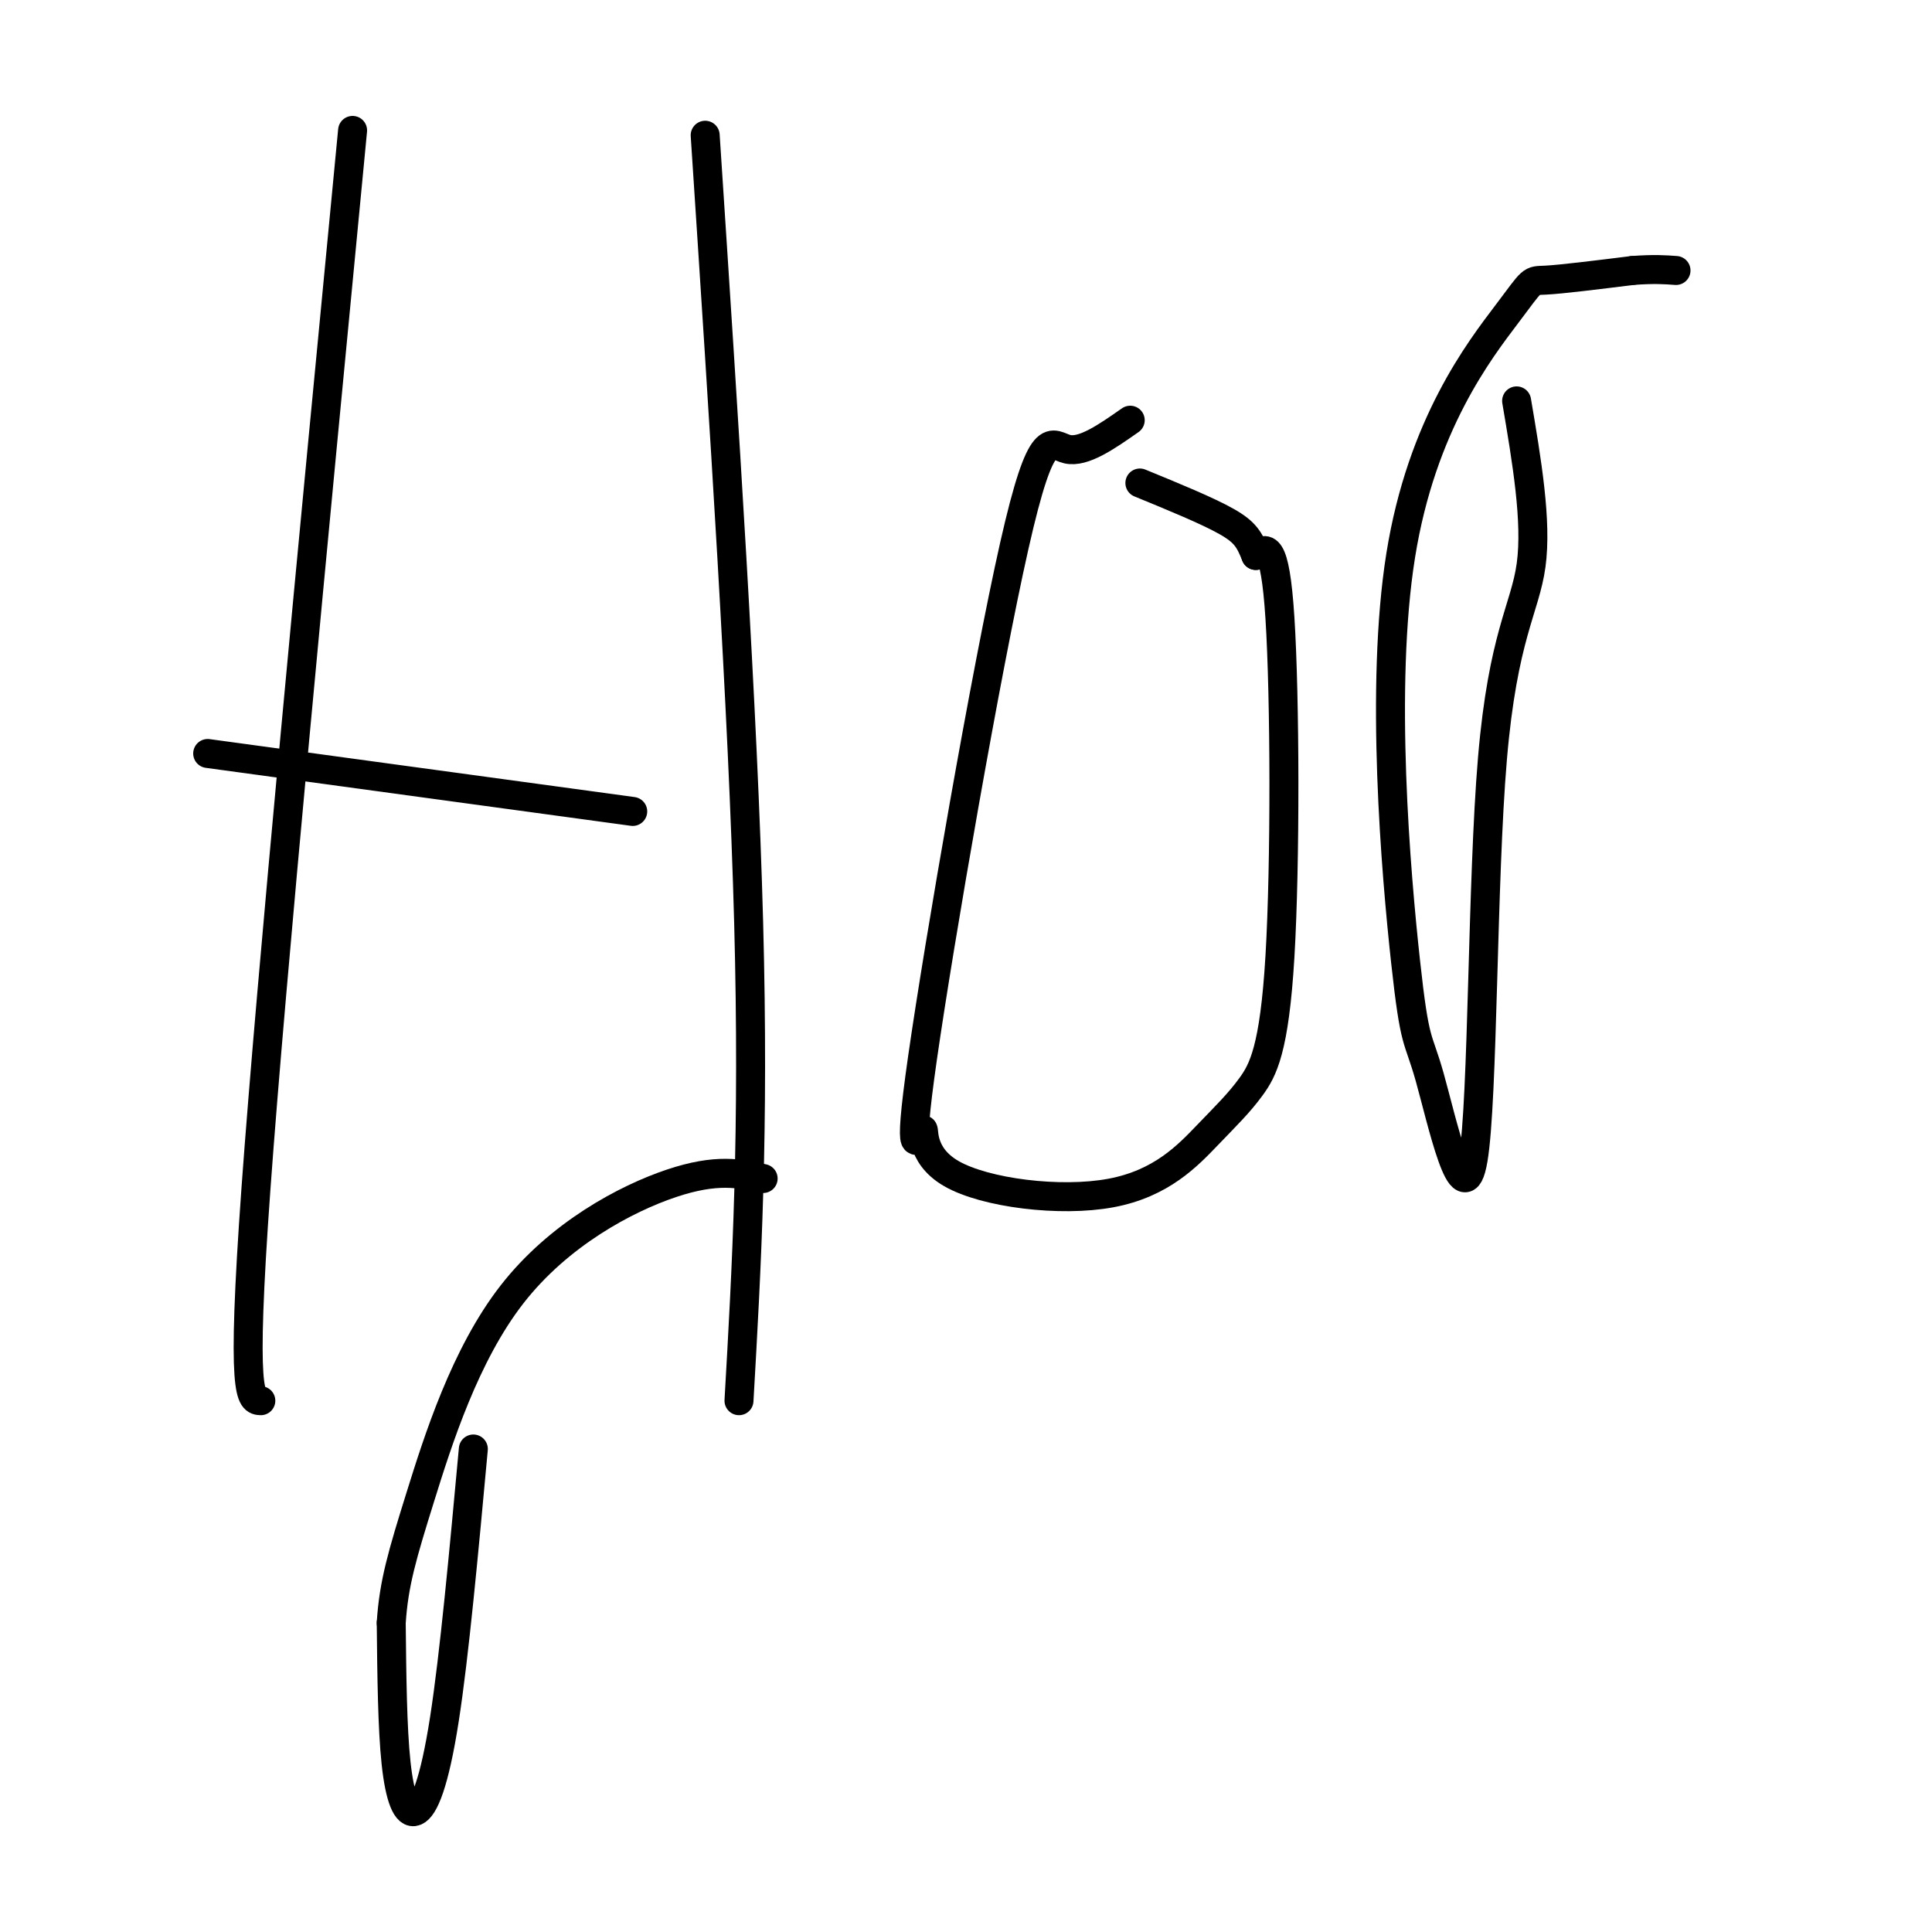
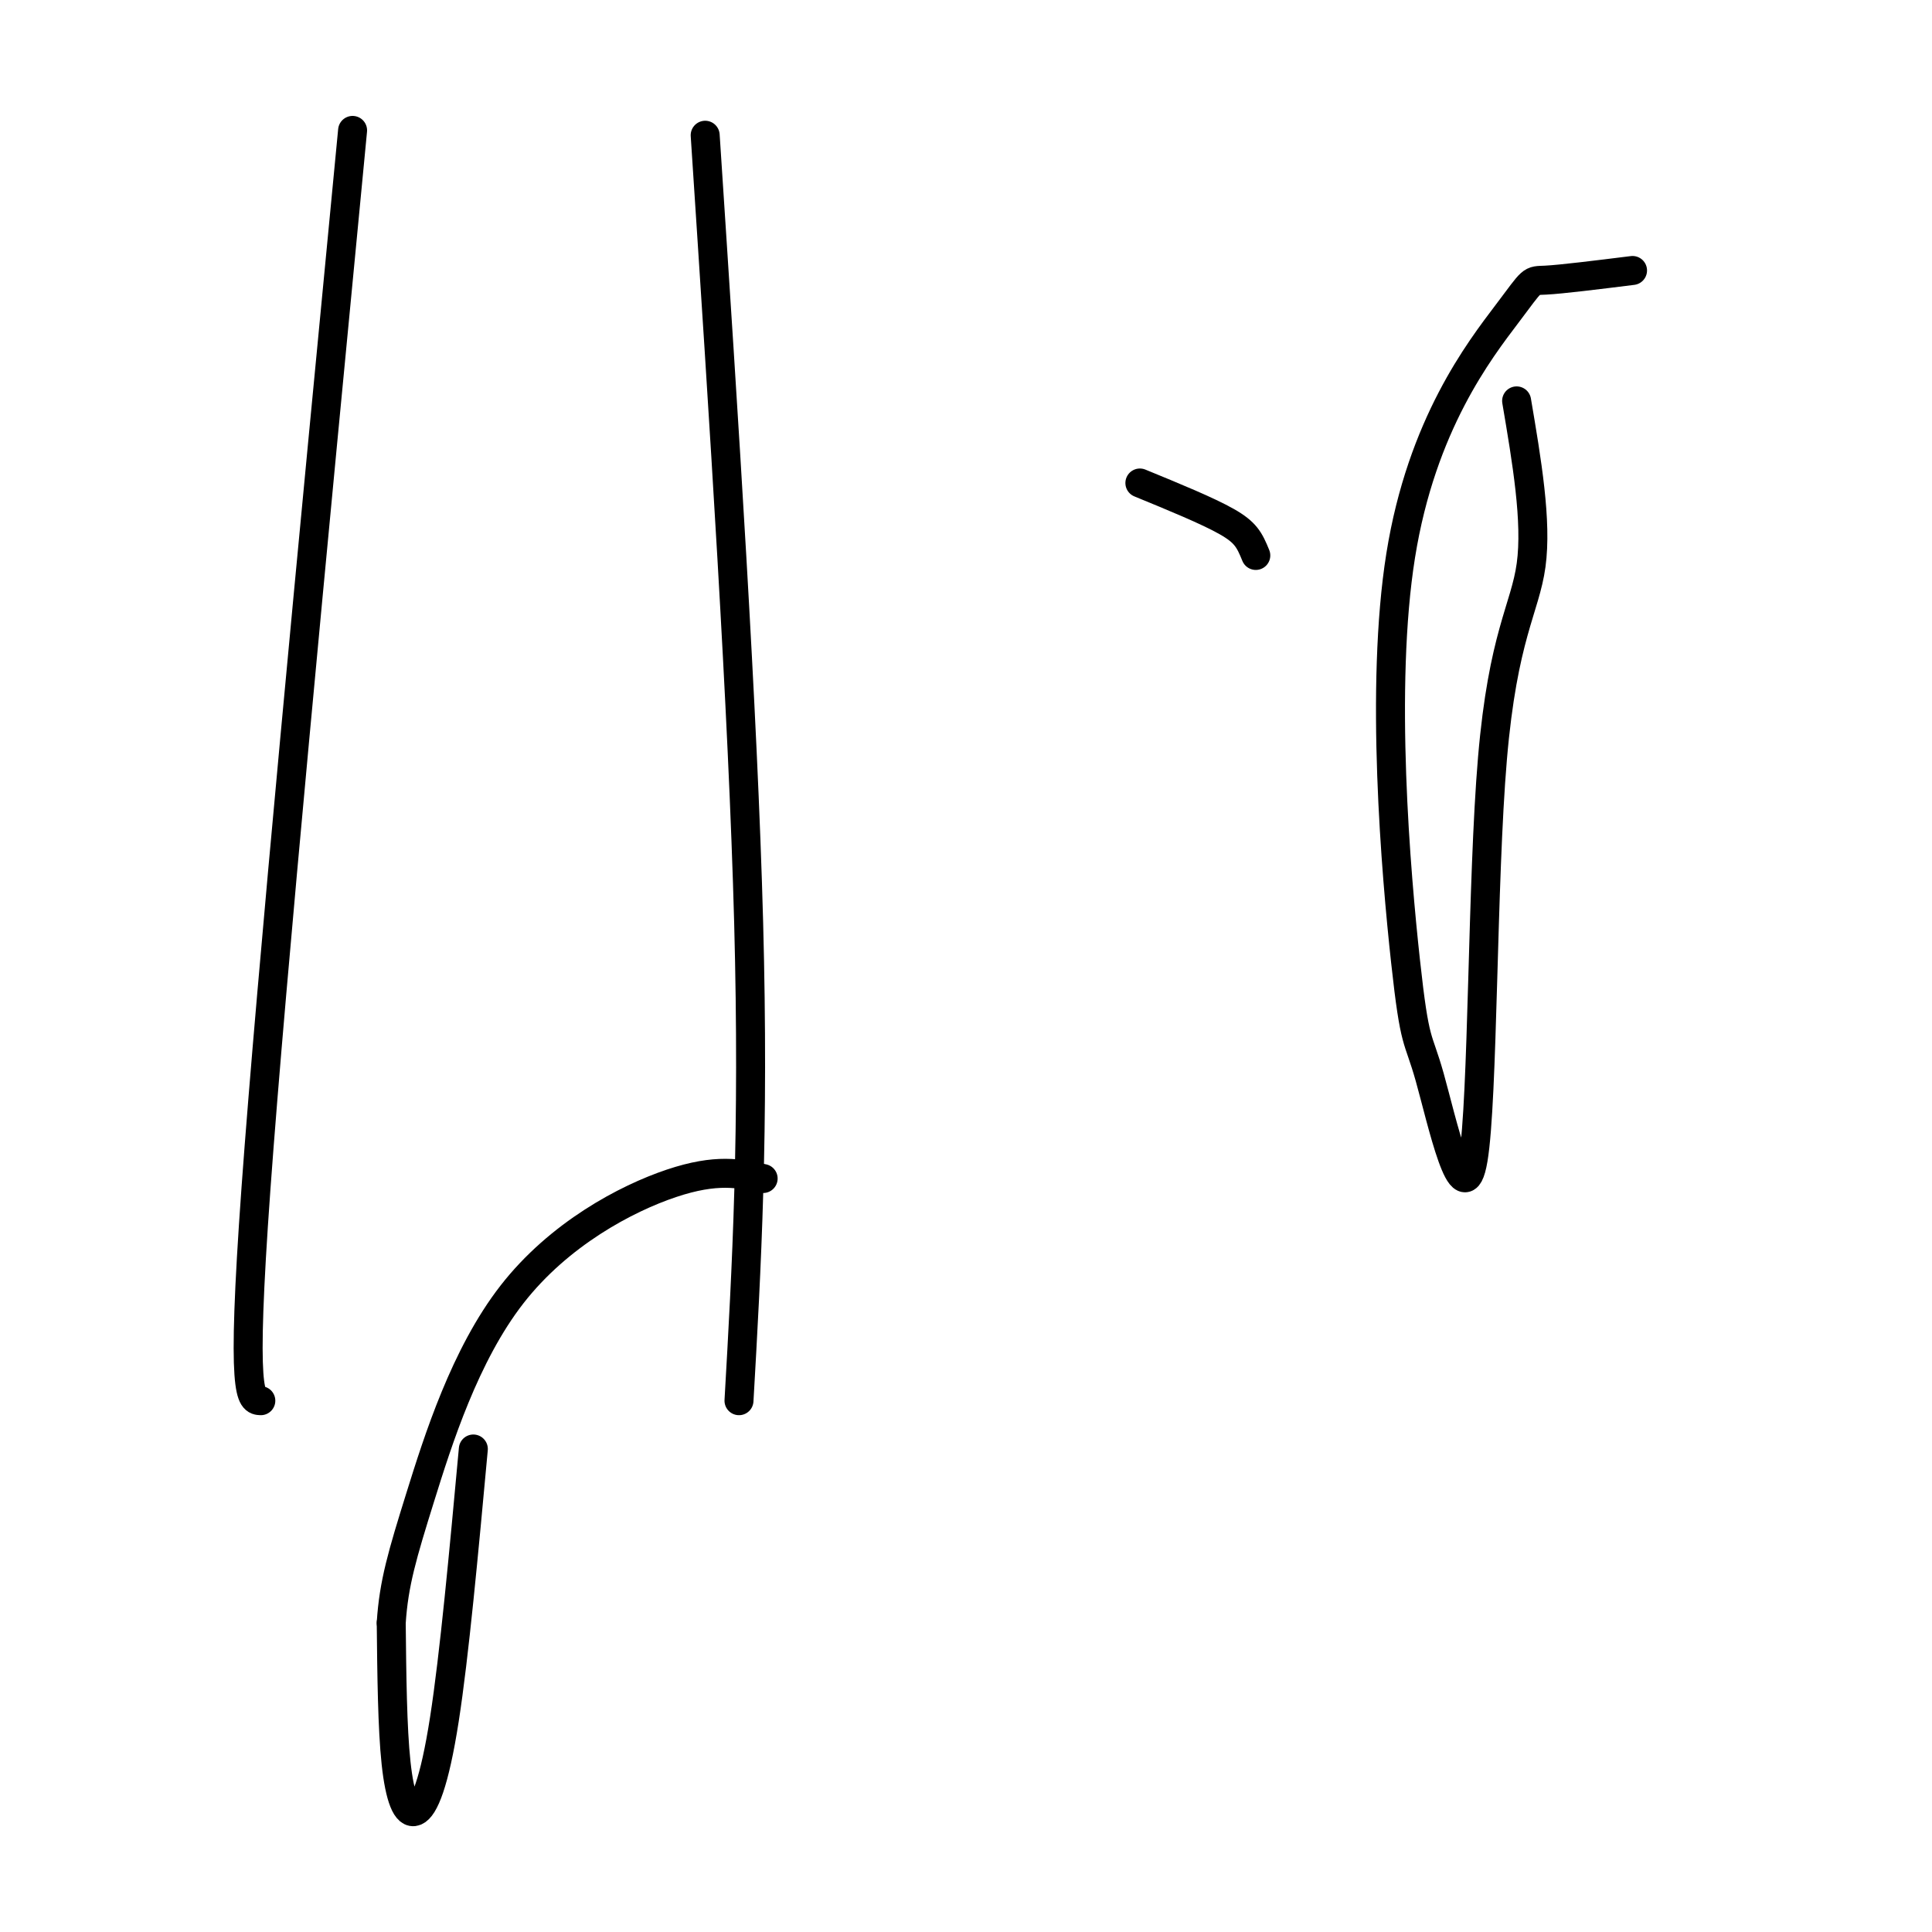
<svg xmlns="http://www.w3.org/2000/svg" viewBox="0 0 400 400" version="1.1">
  <g fill="none" stroke="#000000" stroke-width="6" stroke-linecap="round" stroke-linejoin="round">
    <path d="M73,27c-8.417,87.583 -16.833,175.167 -20,219c-3.167,43.833 -1.083,43.917 1,44" />
-     <path d="M43,156c0.000,0.000 88.000,12.000 88,12" />
    <path d="M146,28c3.917,59.667 7.833,119.333 9,163c1.167,43.667 -0.417,71.333 -2,99" />
-     <path d="M234,87c-4.829,3.381 -9.657,6.762 -13,6c-3.343,-0.762 -5.200,-5.669 -11,20c-5.800,25.669 -15.545,81.912 -19,106c-3.455,24.088 -0.622,16.021 0,15c0.622,-1.021 -0.968,5.006 6,9c6.968,3.994 22.494,5.957 33,4c10.506,-1.957 15.992,-7.834 20,-12c4.008,-4.166 6.538,-6.622 9,-10c2.462,-3.378 4.855,-7.679 6,-27c1.145,-19.321 1.041,-53.663 0,-70c-1.041,-16.337 -3.021,-14.668 -5,-13" />
    <path d="M260,115c-1.311,-3.222 -2.089,-4.778 -6,-7c-3.911,-2.222 -10.956,-5.111 -18,-8" />
    <path d="M314,83c2.119,12.486 4.237,24.972 3,34c-1.237,9.028 -5.831,14.597 -8,40c-2.169,25.403 -1.914,70.641 -4,83c-2.086,12.359 -6.512,-8.161 -9,-17c-2.488,-8.839 -3.037,-5.995 -5,-24c-1.963,-18.005 -5.341,-56.857 -1,-84c4.341,-27.143 16.399,-42.577 22,-50c5.601,-7.423 4.743,-6.835 8,-7c3.257,-0.165 10.628,-1.082 18,-2" />
-     <path d="M338,56c4.500,-0.333 6.750,-0.167 9,0" />
    <path d="M98,300c-1.970,21.393 -3.940,42.786 -6,56c-2.060,13.214 -4.208,18.250 -6,19c-1.792,0.750 -3.226,-2.786 -4,-10c-0.774,-7.214 -0.887,-18.107 -1,-29" />
    <path d="M81,336c0.518,-8.193 2.314,-14.175 6,-26c3.686,-11.825 9.262,-29.491 19,-42c9.738,-12.509 23.640,-19.860 33,-23c9.360,-3.140 14.180,-2.070 19,-1" />
  </g>
</svg>